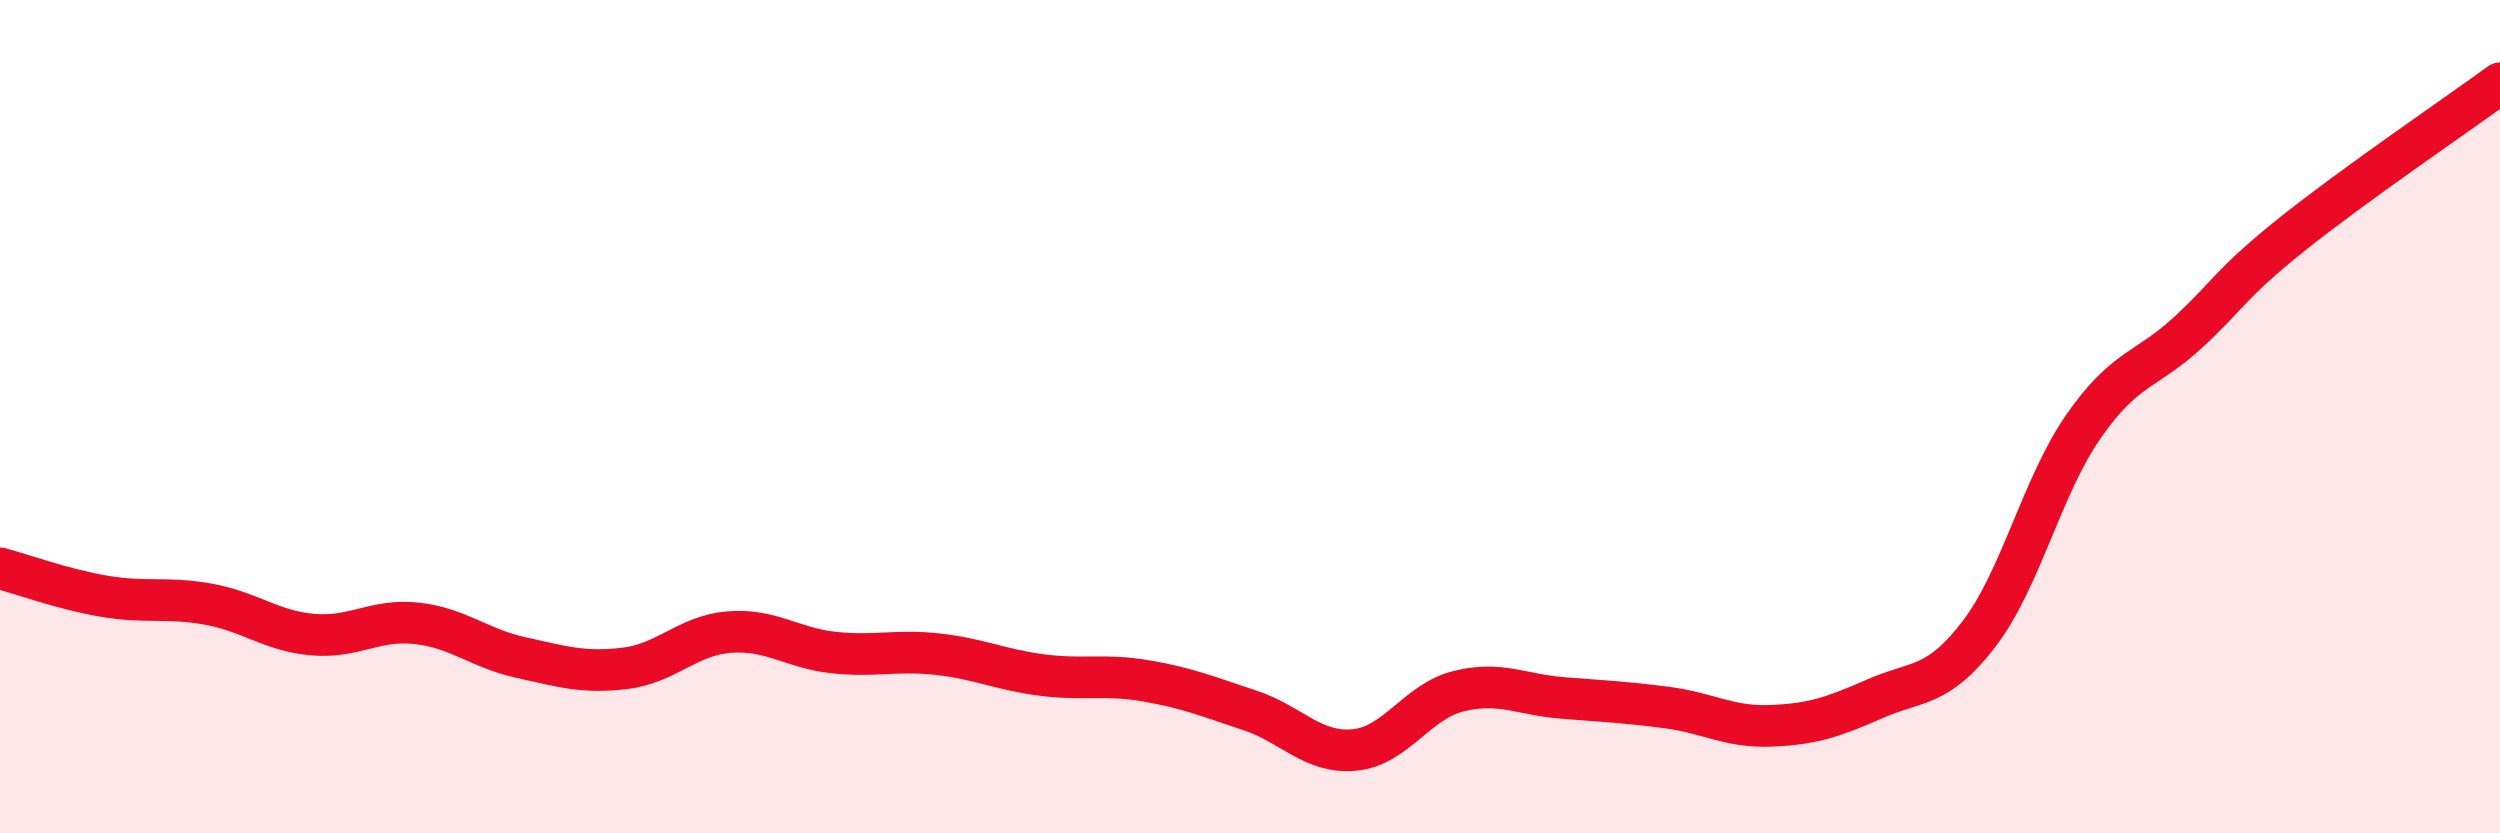
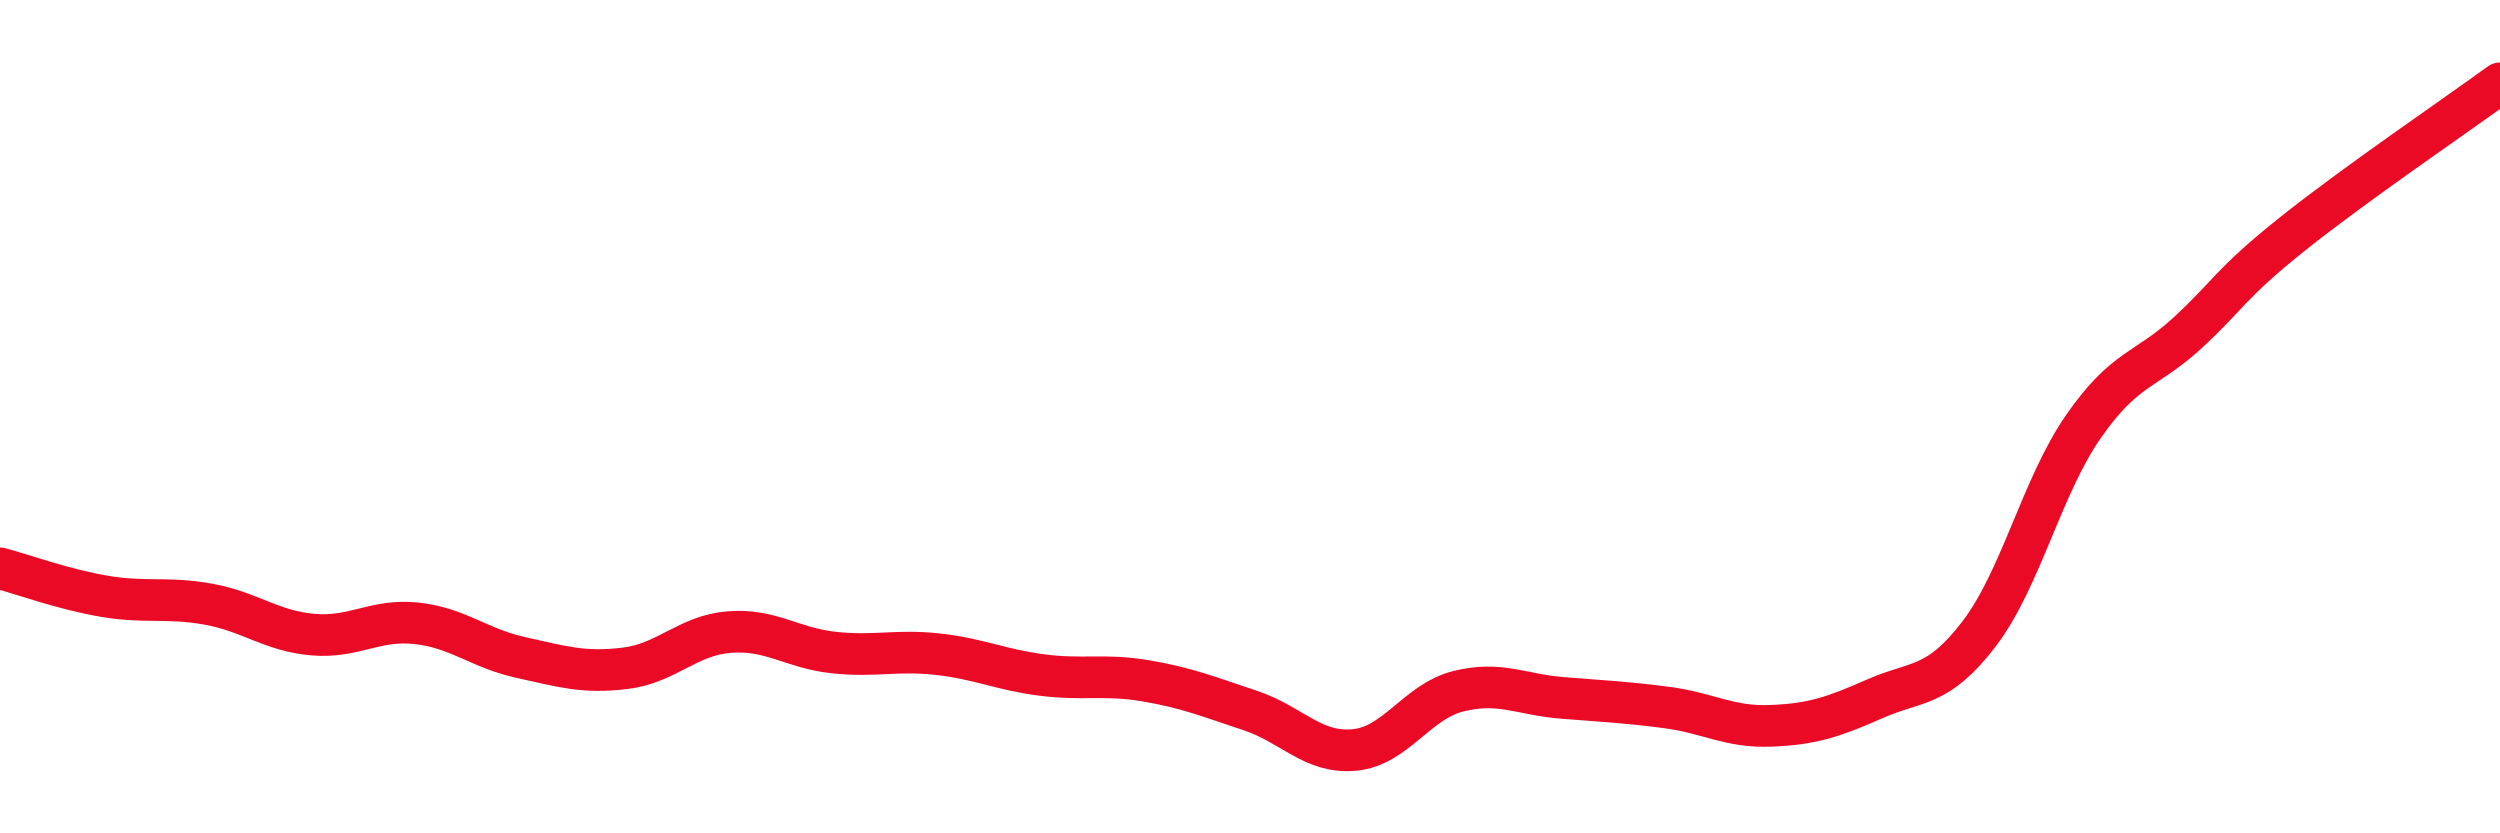
<svg xmlns="http://www.w3.org/2000/svg" width="60" height="20" viewBox="0 0 60 20">
-   <path d="M 0,13.64 C 0.5,13.77 1.5,14.14 2.5,14.31 C 3.5,14.48 4,14.32 5,14.5 C 6,14.68 6.5,15.14 7.5,15.23 C 8.5,15.32 9,14.85 10,14.96 C 11,15.07 11.5,15.56 12.5,15.78 C 13.5,16 14,16.16 15,16.04 C 16,15.92 16.5,15.25 17.5,15.17 C 18.5,15.09 19,15.55 20,15.66 C 21,15.77 21.5,15.59 22.5,15.7 C 23.5,15.81 24,16.07 25,16.2 C 26,16.33 26.5,16.17 27.5,16.34 C 28.5,16.51 29,16.72 30,17.05 C 31,17.38 31.5,18.09 32.5,18 C 33.5,17.91 34,16.84 35,16.59 C 36,16.34 36.5,16.67 37.5,16.75 C 38.5,16.83 39,16.85 40,16.98 C 41,17.11 41.5,17.46 42.5,17.42 C 43.5,17.38 44,17.21 45,16.77 C 46,16.33 46.5,16.52 47.5,15.21 C 48.5,13.9 49,11.68 50,10.24 C 51,8.8 51.5,8.91 52.5,7.99 C 53.5,7.07 53.5,6.83 55,5.63 C 56.5,4.43 59,2.73 60,2L60 20L0 20Z" fill="#EB0A25" opacity="0.1" stroke-linecap="round" stroke-linejoin="round" />
  <path d="M 0,13.64 C 0.5,13.77 1.5,14.14 2.5,14.31 C 3.5,14.48 4,14.32 5,14.5 C 6,14.68 6.5,15.14 7.5,15.23 C 8.5,15.32 9,14.85 10,14.96 C 11,15.07 11.5,15.56 12.5,15.78 C 13.5,16 14,16.16 15,16.04 C 16,15.92 16.5,15.25 17.5,15.17 C 18.5,15.09 19,15.55 20,15.66 C 21,15.77 21.5,15.59 22.5,15.7 C 23.5,15.81 24,16.07 25,16.2 C 26,16.33 26.5,16.17 27.5,16.34 C 28.5,16.51 29,16.72 30,17.05 C 31,17.38 31.5,18.09 32.5,18 C 33.5,17.91 34,16.84 35,16.59 C 36,16.34 36.5,16.67 37.5,16.75 C 38.5,16.83 39,16.85 40,16.98 C 41,17.11 41.5,17.46 42.5,17.42 C 43.5,17.38 44,17.21 45,16.77 C 46,16.33 46.5,16.52 47.5,15.21 C 48.5,13.9 49,11.68 50,10.24 C 51,8.8 51.5,8.91 52.5,7.99 C 53.5,7.07 53.5,6.83 55,5.63 C 56.5,4.43 59,2.73 60,2" stroke="#EB0A25" stroke-width="1" fill="none" stroke-linecap="round" stroke-linejoin="round" />
</svg>